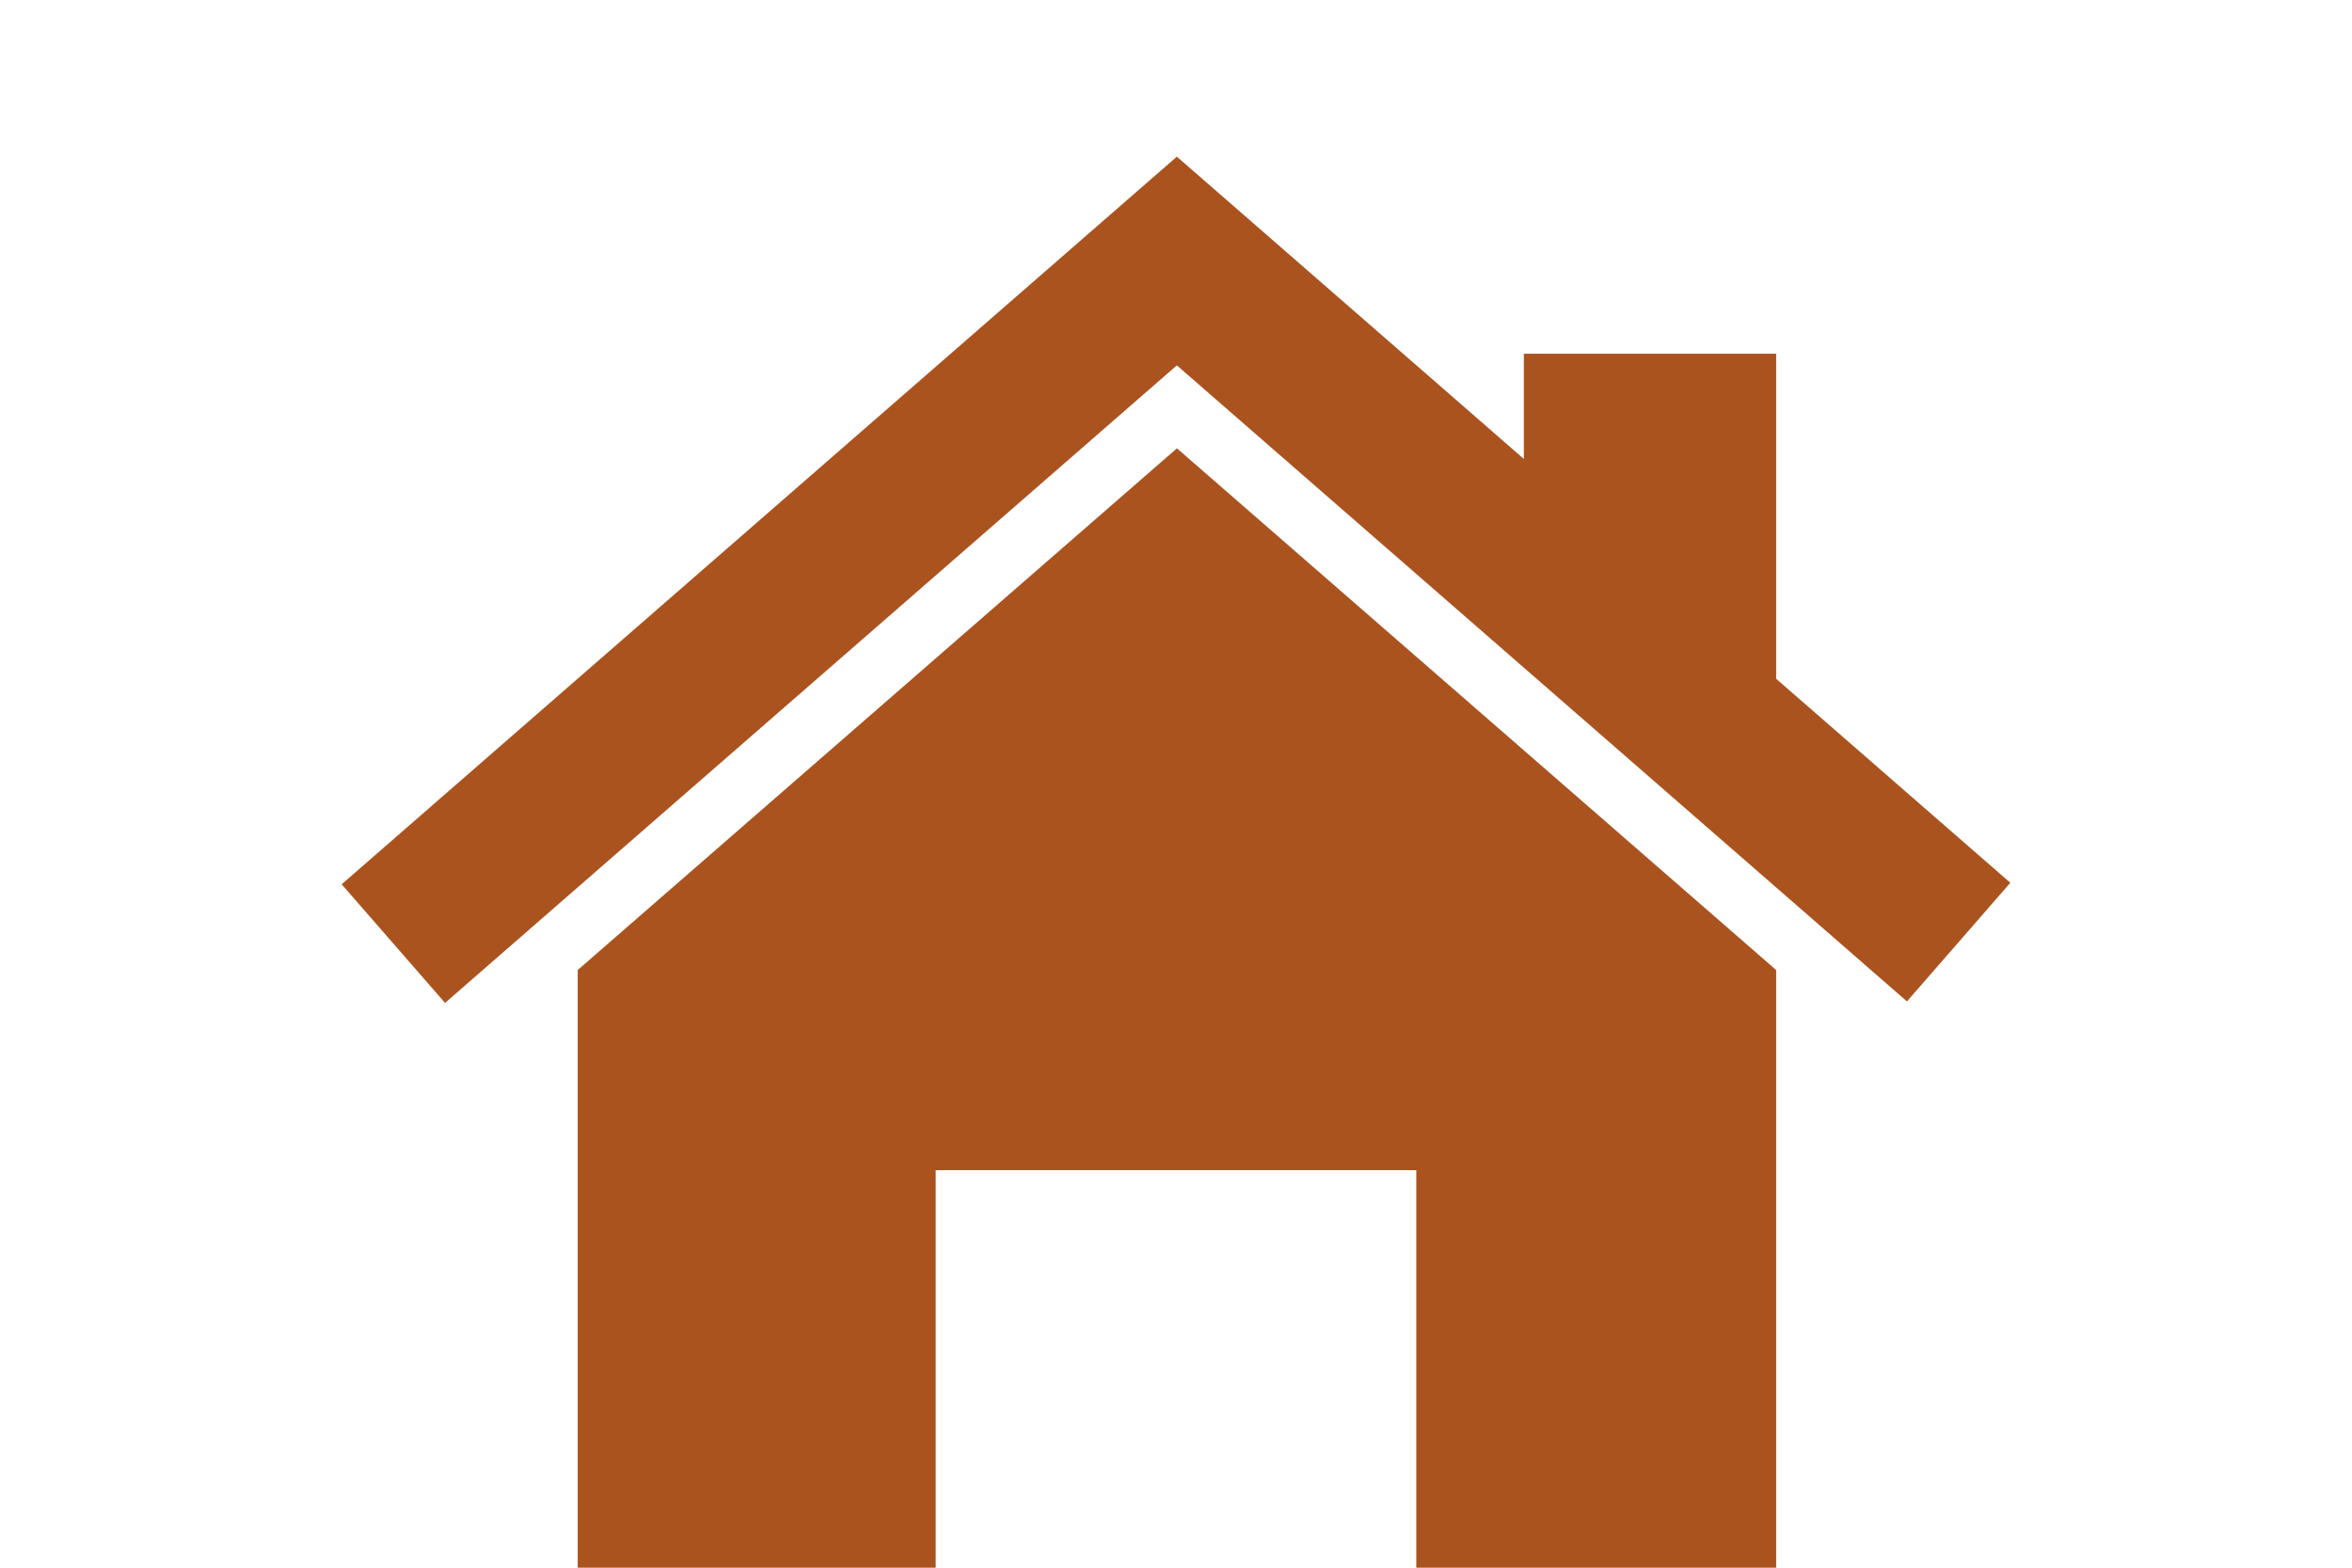
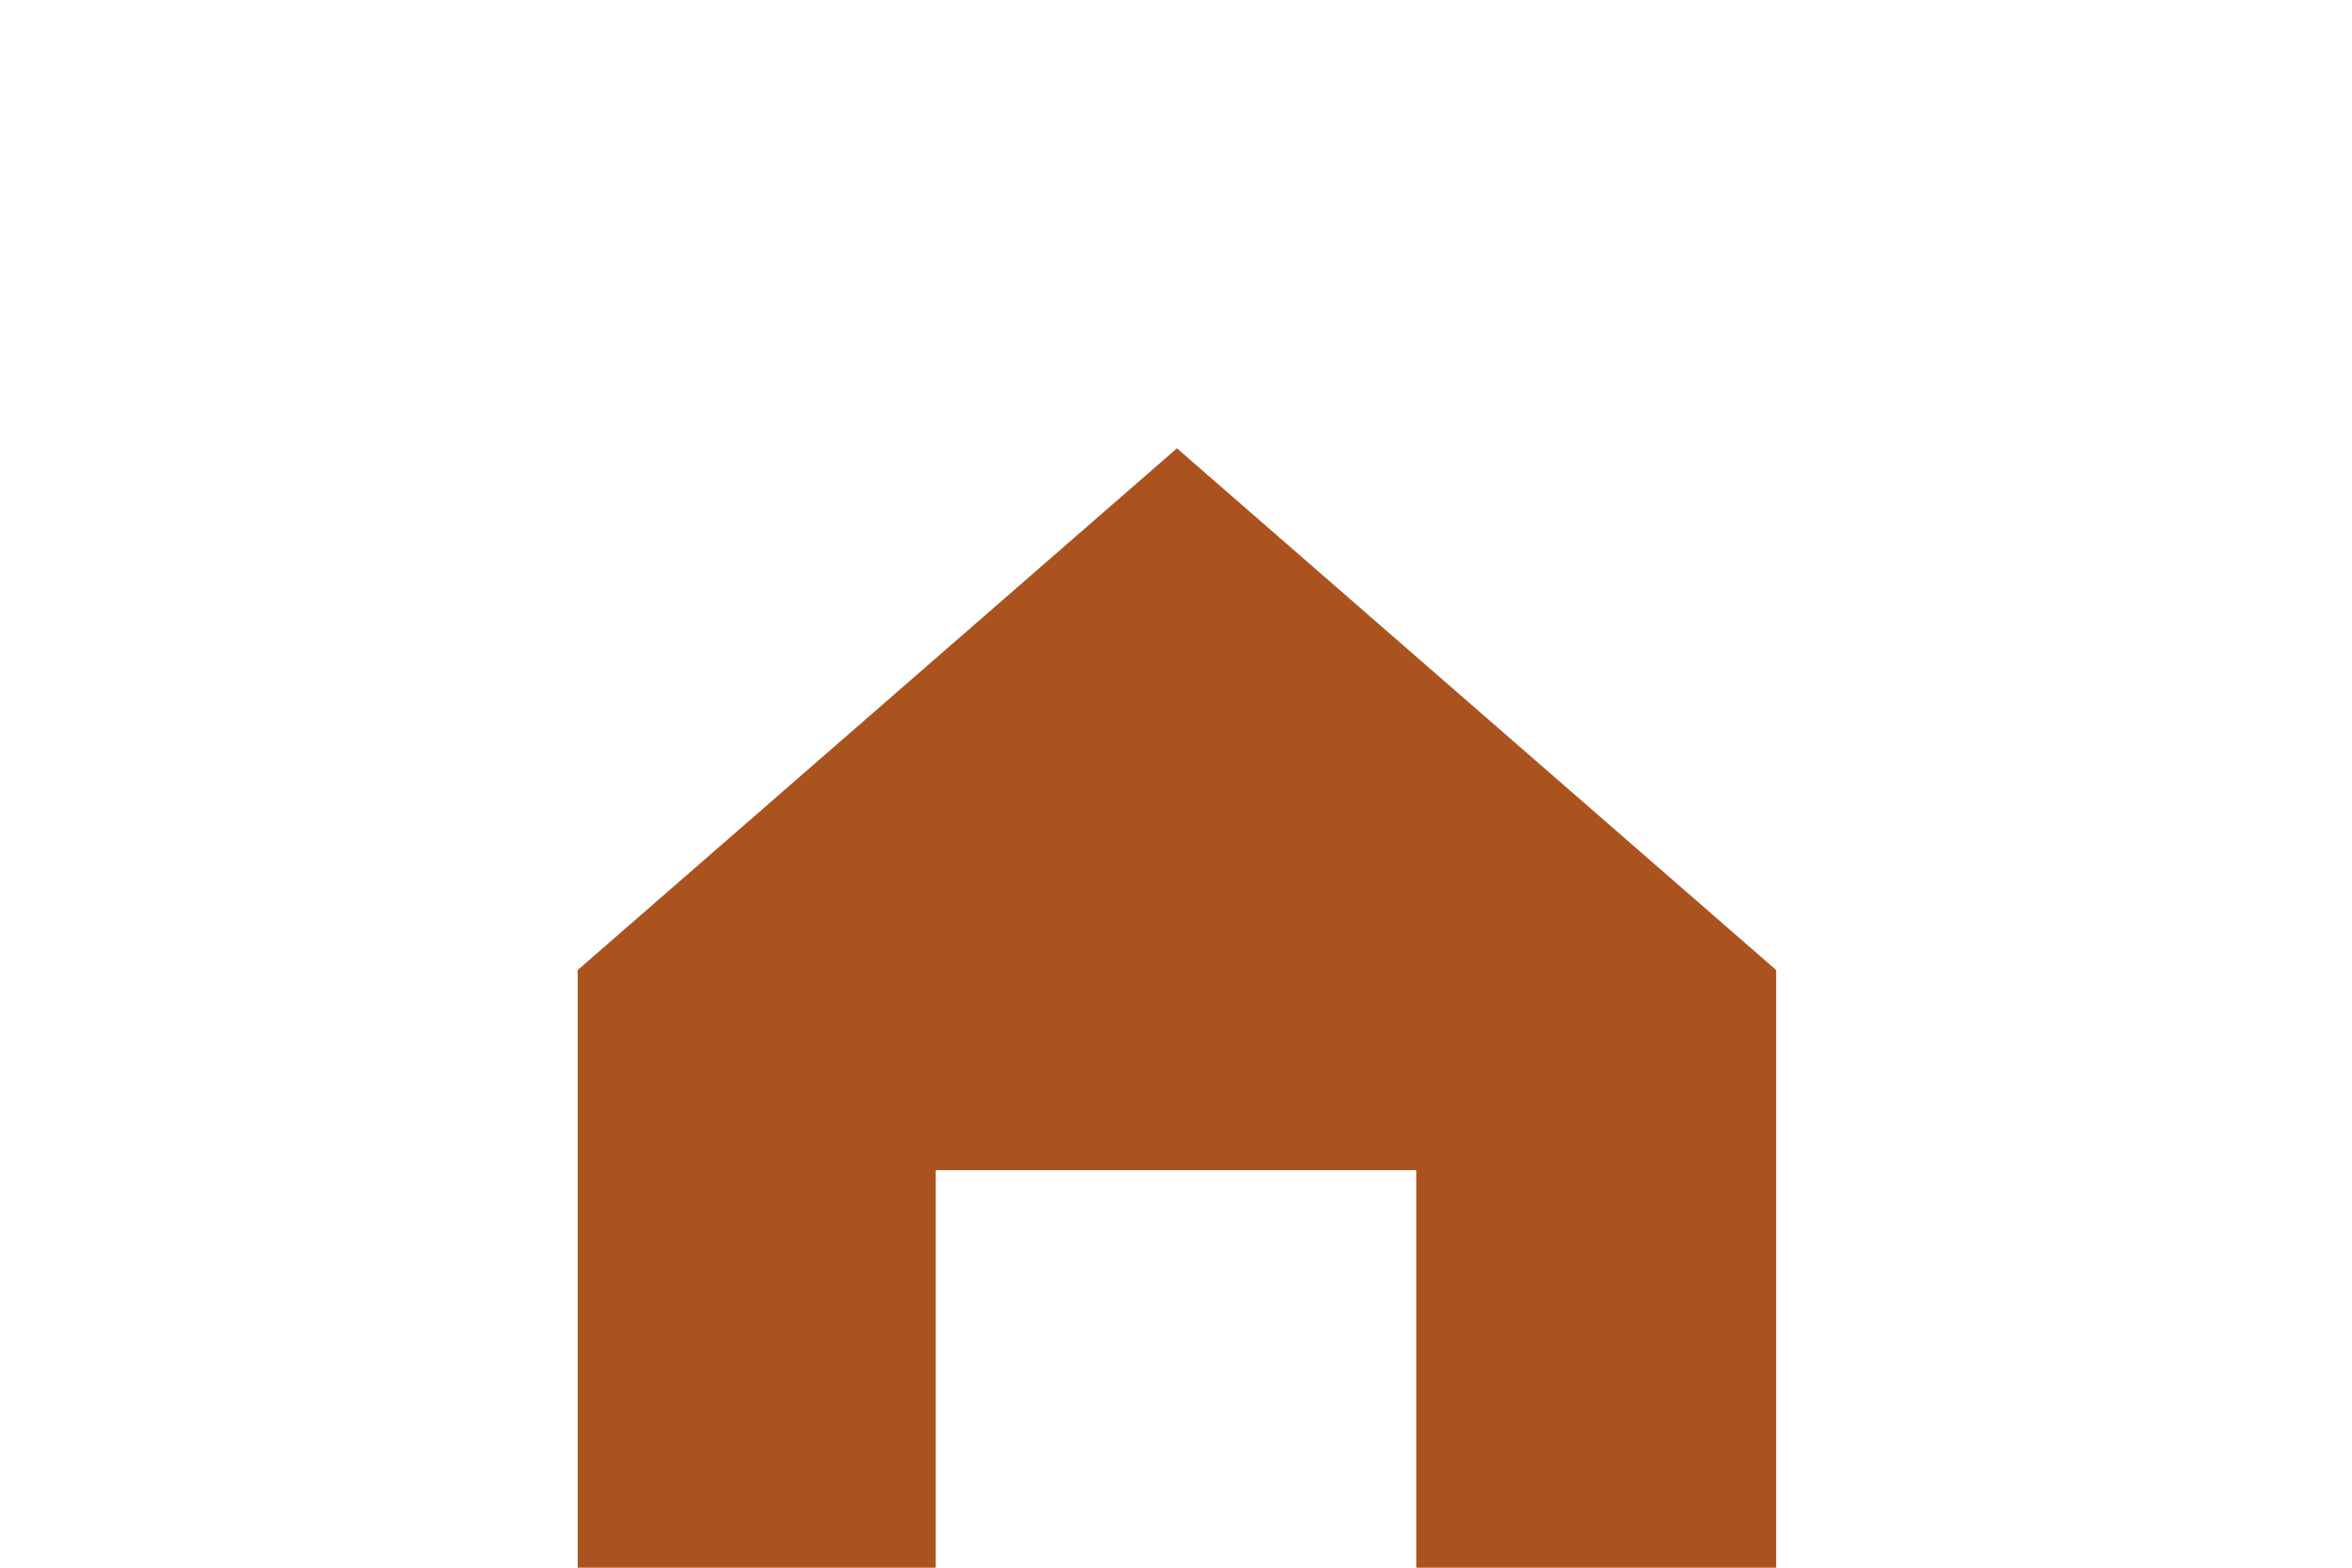
<svg xmlns="http://www.w3.org/2000/svg" version="1.1" id="Layer_1" x="0px" y="0px" viewBox="0 0 108 72" enable-background="new 0 0 108 72" xml:space="preserve">
  <rect fill="#FFFFFF" width="108" height="72" />
  <g>
-     <polygon fill="#AA531F" points="92.311,40.544 81.558,31.174 81.558,16.246 69.973,16.246 69.973,21.078 54.046,7.2 54.04,7.208    54.033,7.2 15.689,40.613 20.436,46.061 54.039,16.78 87.564,45.992  " />
    <polygon fill="#AA531F" points="54.043,20.59 26.528,44.551 26.528,72 42.966,72 42.966,53.744 65.034,53.744 65.034,72 81.558,72    81.558,44.551  " />
  </g>
</svg>